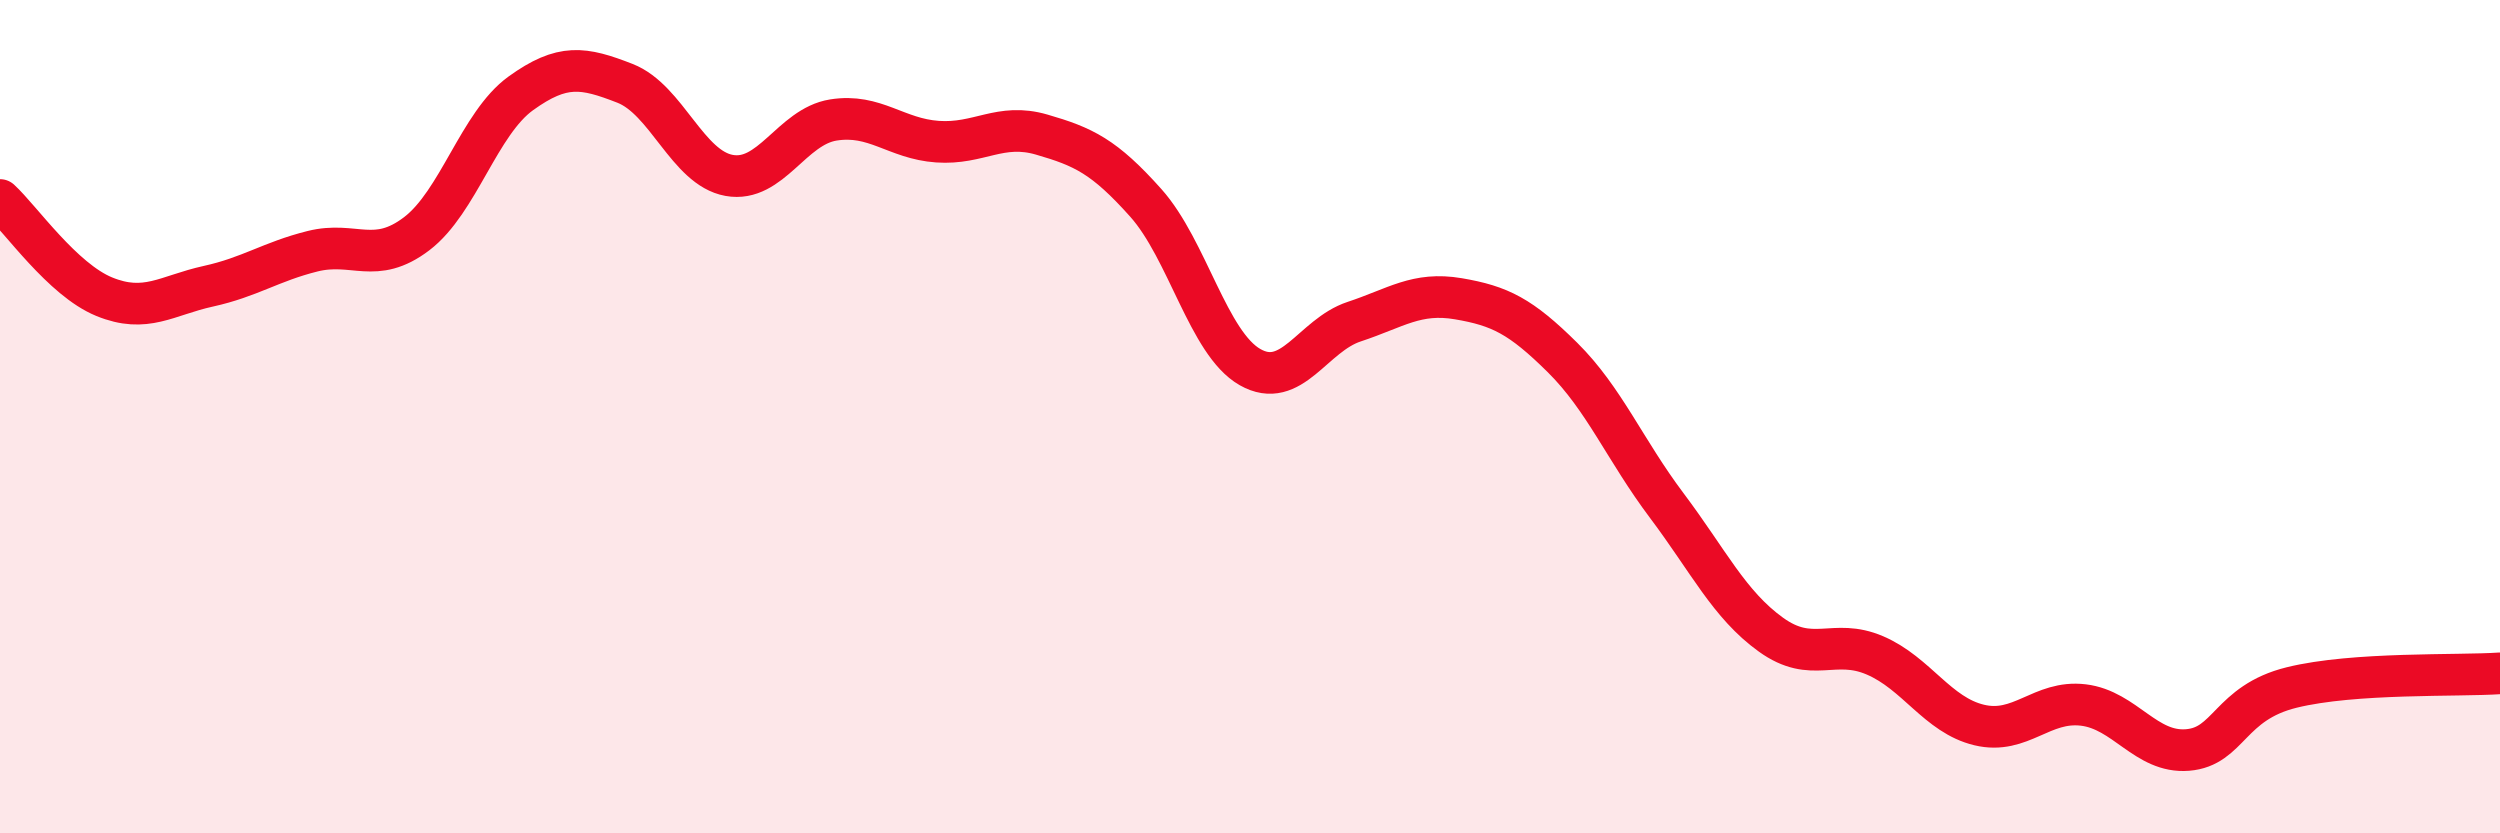
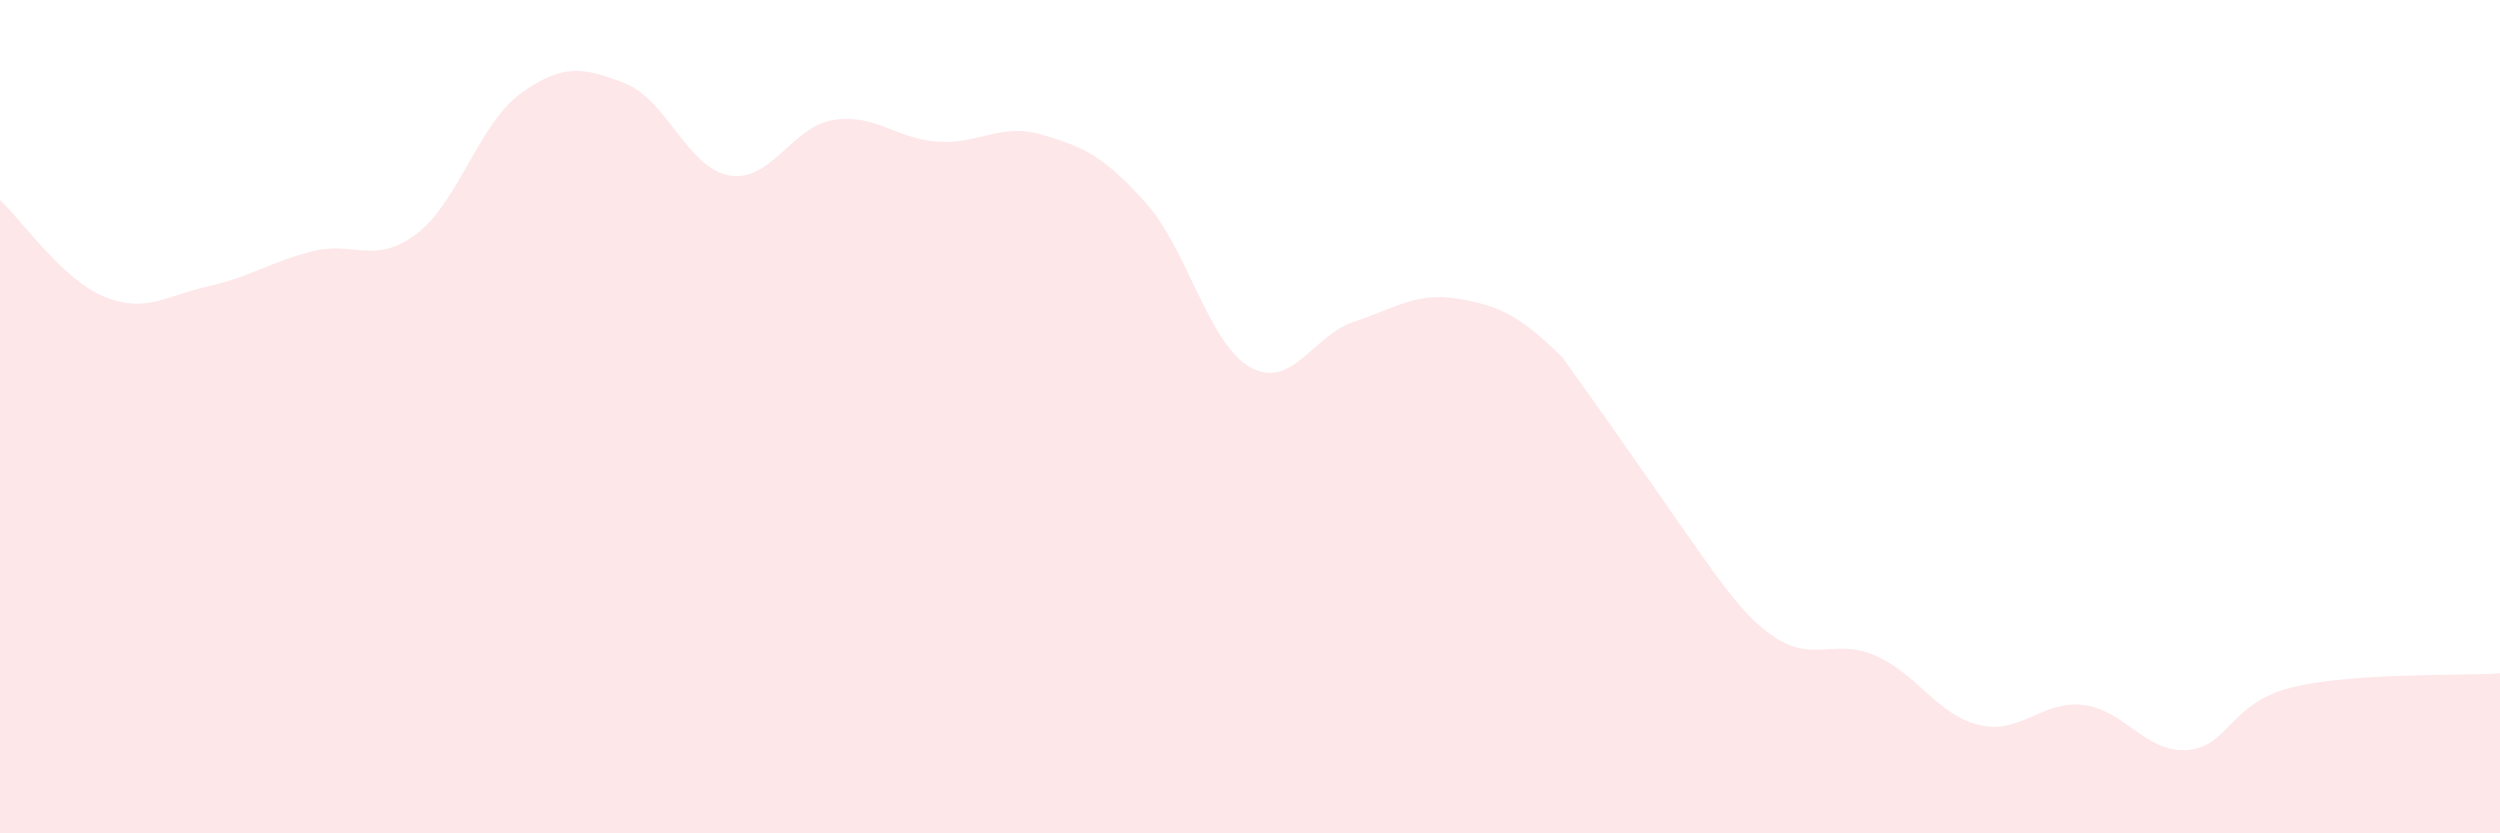
<svg xmlns="http://www.w3.org/2000/svg" width="60" height="20" viewBox="0 0 60 20">
-   <path d="M 0,4.8 C 0.5,5.26 1.5,6.71 2.5,7.12 C 3.5,7.53 4,7.09 5,6.87 C 6,6.65 6.5,6.28 7.5,6.03 C 8.5,5.78 9,6.37 10,5.61 C 11,4.85 11.5,2.96 12.5,2.24 C 13.5,1.52 14,1.61 15,2 C 16,2.39 16.5,4.03 17.5,4.21 C 18.5,4.39 19,3.04 20,2.88 C 21,2.72 21.5,3.33 22.5,3.4 C 23.5,3.47 24,2.94 25,3.23 C 26,3.52 26.5,3.75 27.5,4.87 C 28.5,5.99 29,8.24 30,8.81 C 31,9.38 31.5,8.05 32.5,7.72 C 33.5,7.39 34,7 35,7.17 C 36,7.34 36.5,7.59 37.5,8.58 C 38.5,9.57 39,10.8 40,12.13 C 41,13.46 41.5,14.51 42.5,15.23 C 43.5,15.95 44,15.3 45,15.73 C 46,16.16 46.5,17.16 47.5,17.4 C 48.5,17.64 49,16.8 50,16.92 C 51,17.04 51.5,18.08 52.5,18 C 53.5,17.92 53.5,16.87 55,16.5 C 56.5,16.13 59,16.23 60,16.16L60 20L0 20Z" fill="#EB0A25" opacity="0.1" stroke-linecap="round" stroke-linejoin="round" />
-   <path d="M 0,4.8 C 0.5,5.26 1.5,6.71 2.5,7.12 C 3.5,7.53 4,7.09 5,6.87 C 6,6.65 6.5,6.28 7.5,6.03 C 8.5,5.78 9,6.37 10,5.61 C 11,4.85 11.5,2.96 12.5,2.24 C 13.5,1.52 14,1.61 15,2 C 16,2.39 16.5,4.03 17.5,4.21 C 18.5,4.39 19,3.04 20,2.88 C 21,2.72 21.5,3.33 22.5,3.4 C 23.5,3.47 24,2.94 25,3.23 C 26,3.52 26.5,3.75 27.5,4.87 C 28.5,5.99 29,8.24 30,8.81 C 31,9.38 31.5,8.05 32.5,7.72 C 33.5,7.39 34,7 35,7.17 C 36,7.34 36.5,7.59 37.5,8.58 C 38.5,9.57 39,10.8 40,12.13 C 41,13.46 41.5,14.51 42.5,15.23 C 43.5,15.95 44,15.3 45,15.73 C 46,16.16 46.5,17.16 47.5,17.4 C 48.5,17.64 49,16.8 50,16.92 C 51,17.04 51.5,18.08 52.5,18 C 53.5,17.92 53.5,16.87 55,16.5 C 56.5,16.13 59,16.23 60,16.16" stroke="#EB0A25" stroke-width="1" fill="none" stroke-linecap="round" stroke-linejoin="round" />
+   <path d="M 0,4.8 C 0.5,5.26 1.5,6.71 2.5,7.12 C 3.5,7.53 4,7.09 5,6.87 C 6,6.65 6.5,6.28 7.5,6.03 C 8.5,5.78 9,6.37 10,5.61 C 11,4.85 11.5,2.96 12.5,2.24 C 13.5,1.52 14,1.61 15,2 C 16,2.39 16.5,4.03 17.5,4.21 C 18.5,4.39 19,3.04 20,2.88 C 21,2.72 21.5,3.33 22.5,3.4 C 23.5,3.47 24,2.94 25,3.23 C 26,3.52 26.5,3.75 27.5,4.87 C 28.5,5.99 29,8.24 30,8.81 C 31,9.38 31.5,8.05 32.5,7.72 C 33.5,7.39 34,7 35,7.17 C 36,7.34 36.5,7.59 37.5,8.58 C 41,13.46 41.5,14.51 42.5,15.23 C 43.5,15.95 44,15.3 45,15.73 C 46,16.16 46.5,17.16 47.5,17.4 C 48.5,17.64 49,16.8 50,16.92 C 51,17.04 51.5,18.08 52.5,18 C 53.5,17.92 53.5,16.87 55,16.5 C 56.5,16.13 59,16.23 60,16.16L60 20L0 20Z" fill="#EB0A25" opacity="0.1" stroke-linecap="round" stroke-linejoin="round" />
</svg>